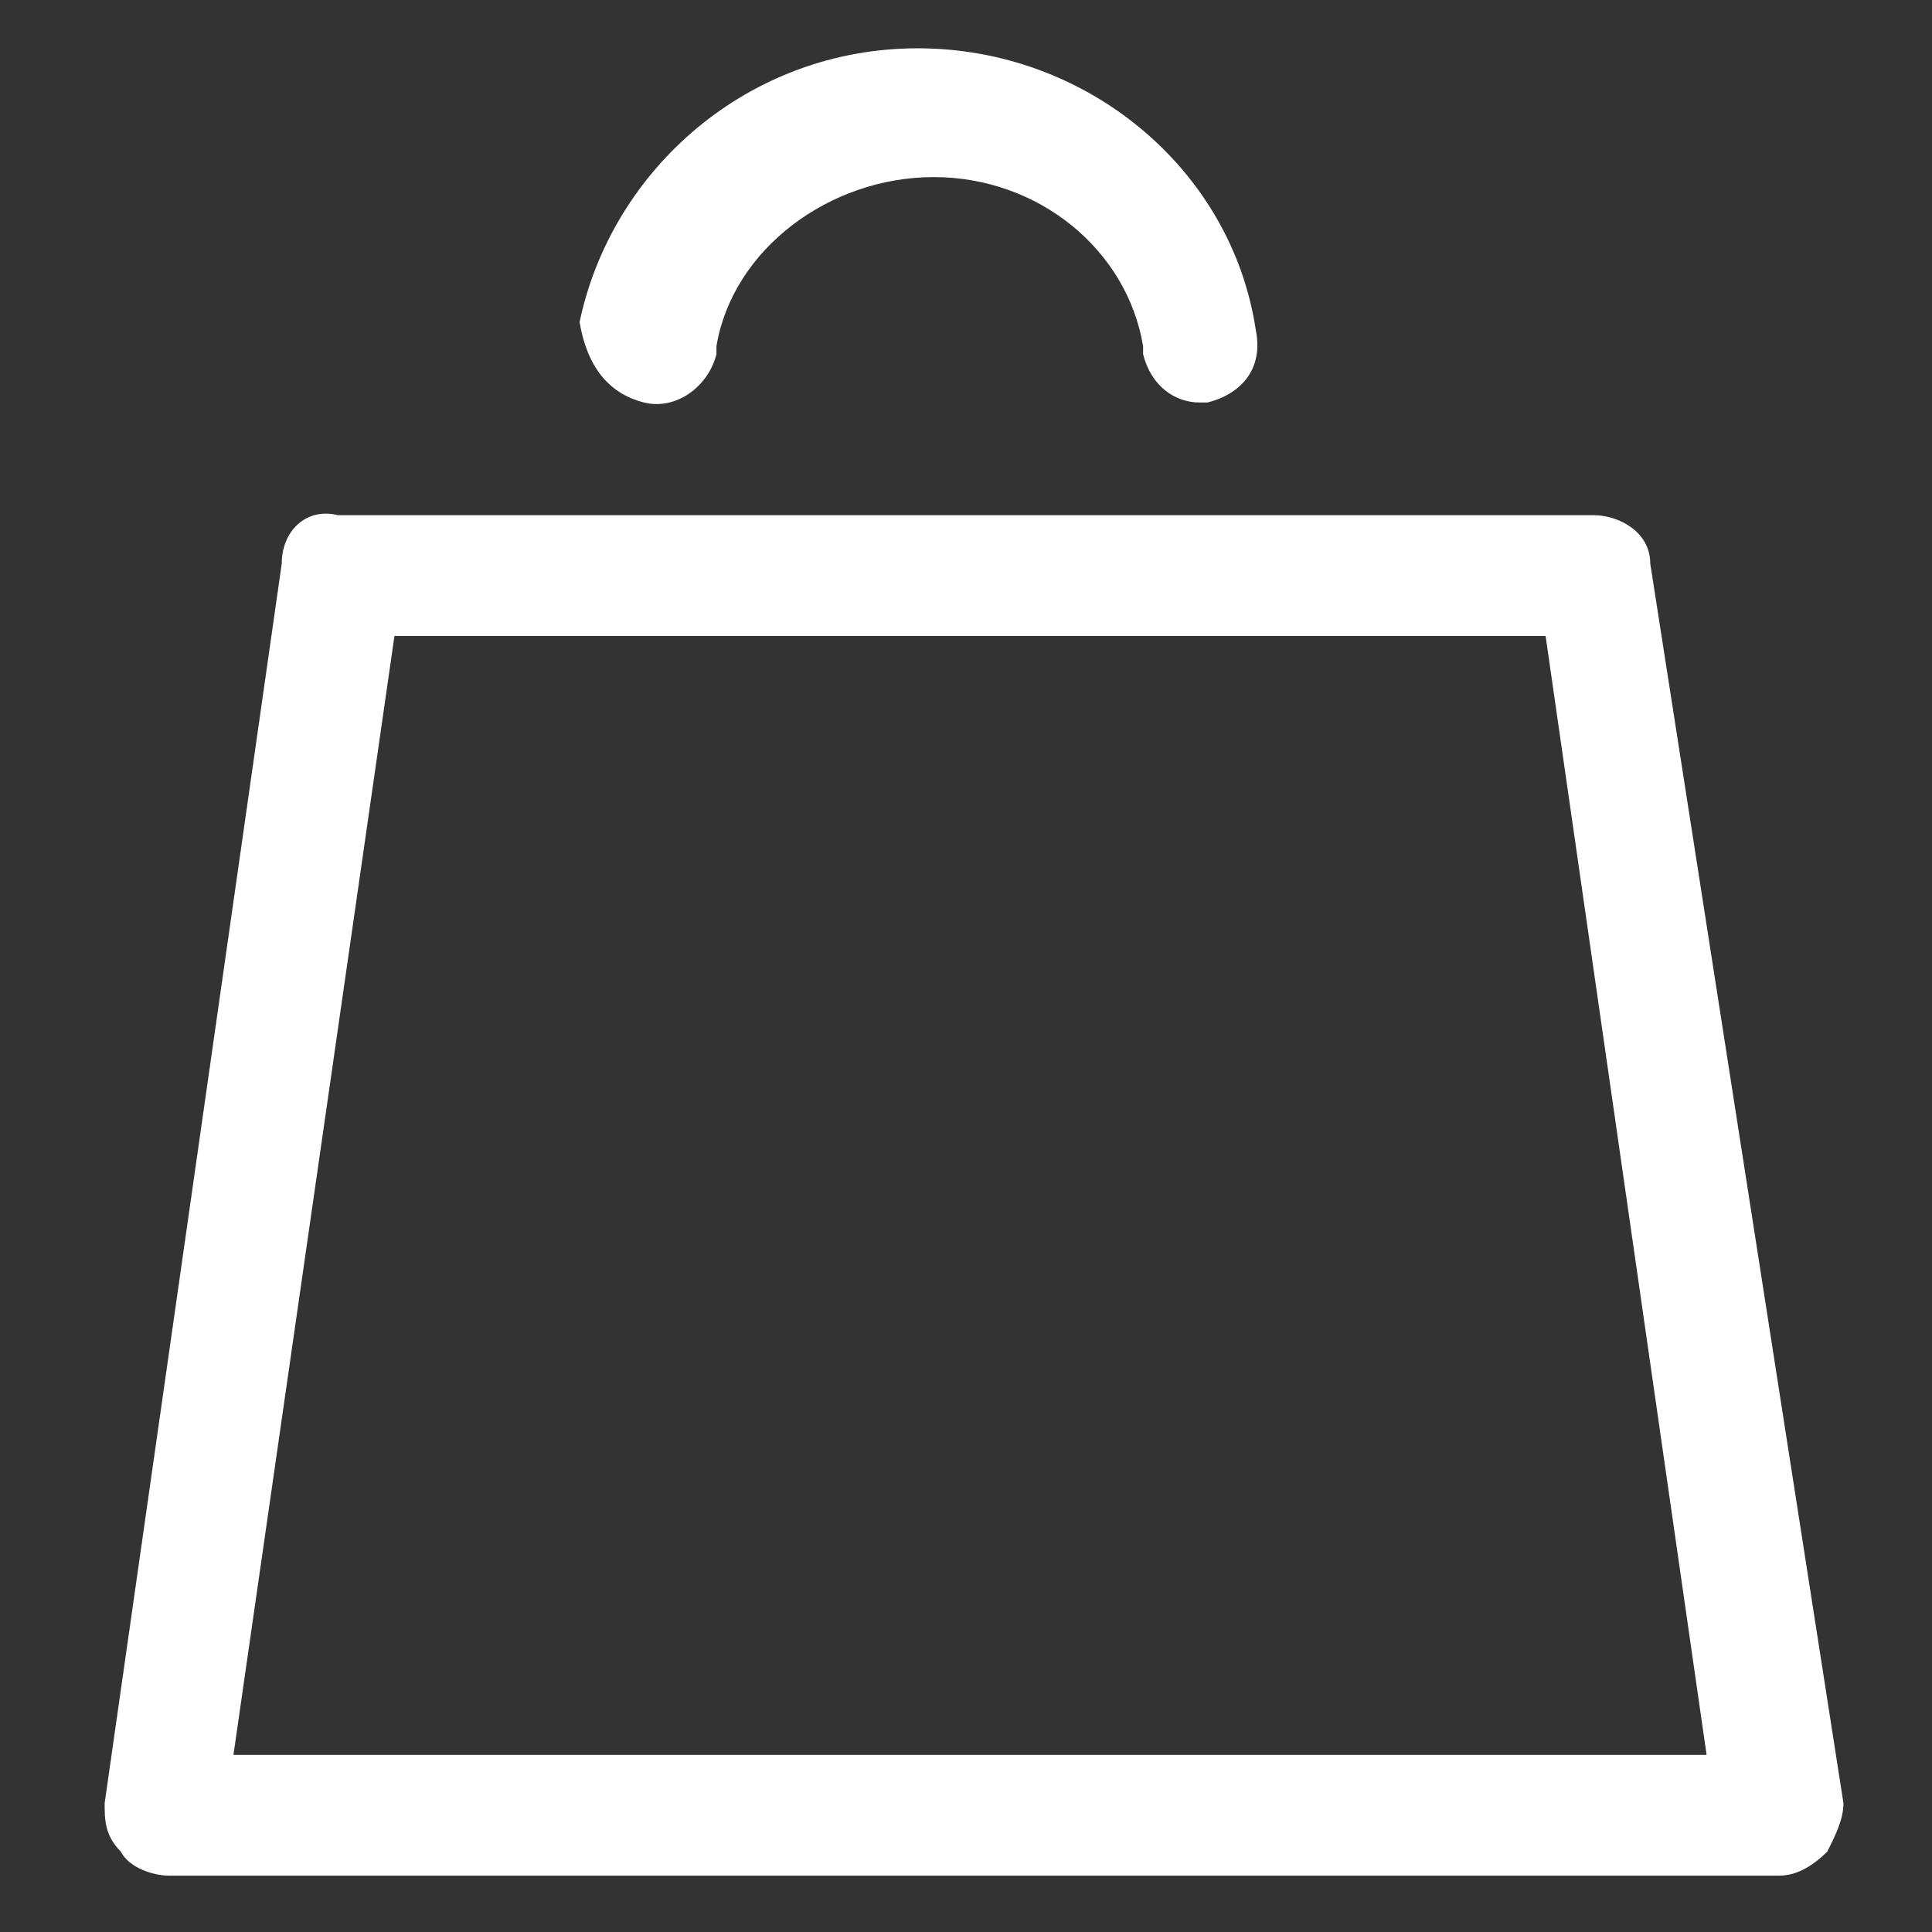
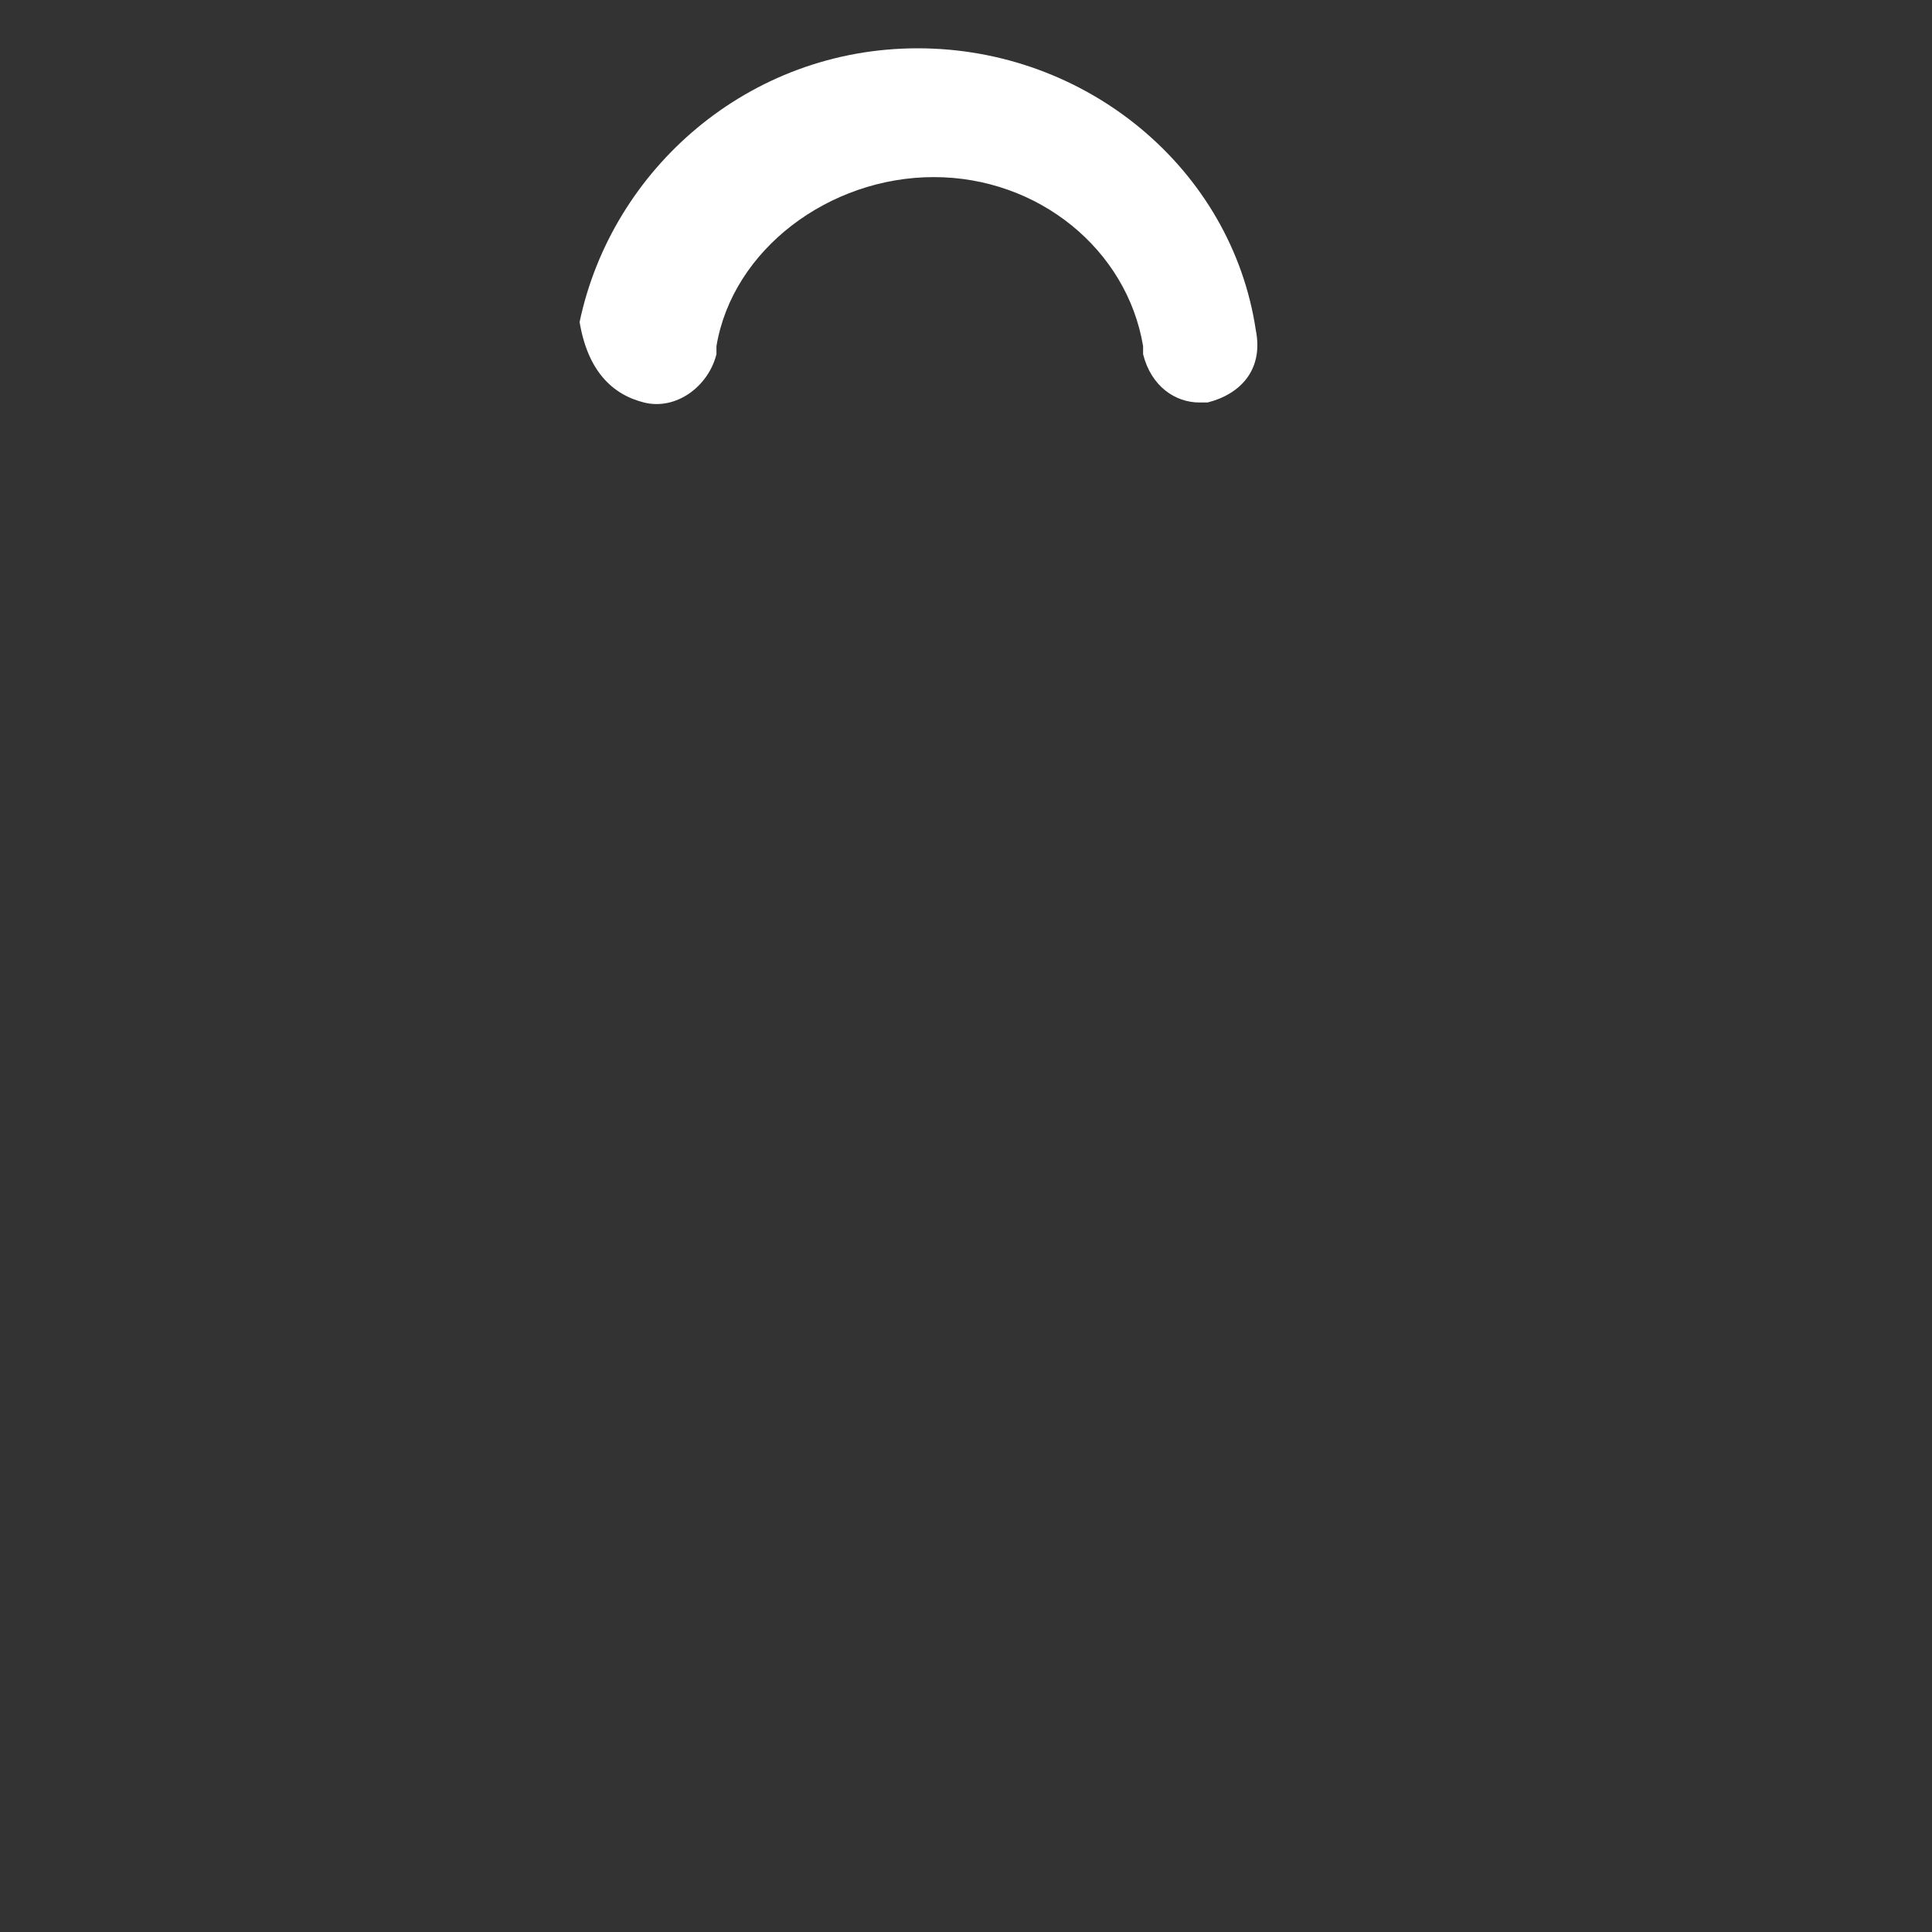
<svg xmlns="http://www.w3.org/2000/svg" version="1.1" id="Layer_1" x="0px" y="0px" viewBox="0 0 24 24" style="enable-background:new 0 0 24 24;" xml:space="preserve">
  <rect x="0" y="0" width="24" height="24" fill="#333333" stroke="none" />
  <style type="text/css">
	.st0{fill:#FFFFFF;}
</style>
  <g>
    <path class="st0" d="M8,5c0.4,0.1,0.8-0.2,0.9-0.6c0,0,0-0.1,0-0.1c0.2-1.2,1.4-2.1,2.7-2.1c1.3,0,2.4,0.9,2.6,2.1c0,0,0,0.1,0,0.1   c0.1,0.4,0.4,0.6,0.7,0.6c0,0,0.1,0,0.1,0c0.4-0.1,0.7-0.4,0.6-0.9c-0.3-2-2.1-3.5-4.2-3.5c-2.1,0-3.8,1.5-4.2,3.4   C7.3,4.6,7.6,4.9,8,5z" />
-     <path class="st0" d="M20.5,7c0-0.4-0.4-0.6-0.7-0.6H4.2C3.8,6.3,3.5,6.6,3.5,7L1.3,22.4c0,0.2,0,0.4,0.2,0.6   c0.1,0.2,0.4,0.3,0.6,0.3h20c0.2,0,0.4-0.1,0.6-0.3c0.1-0.2,0.2-0.4,0.2-0.6L20.5,7z M2.9,21.8l2-13.9h14.3l2,13.9   C21.1,21.8,2.9,21.8,2.9,21.8z" />
  </g>
</svg>